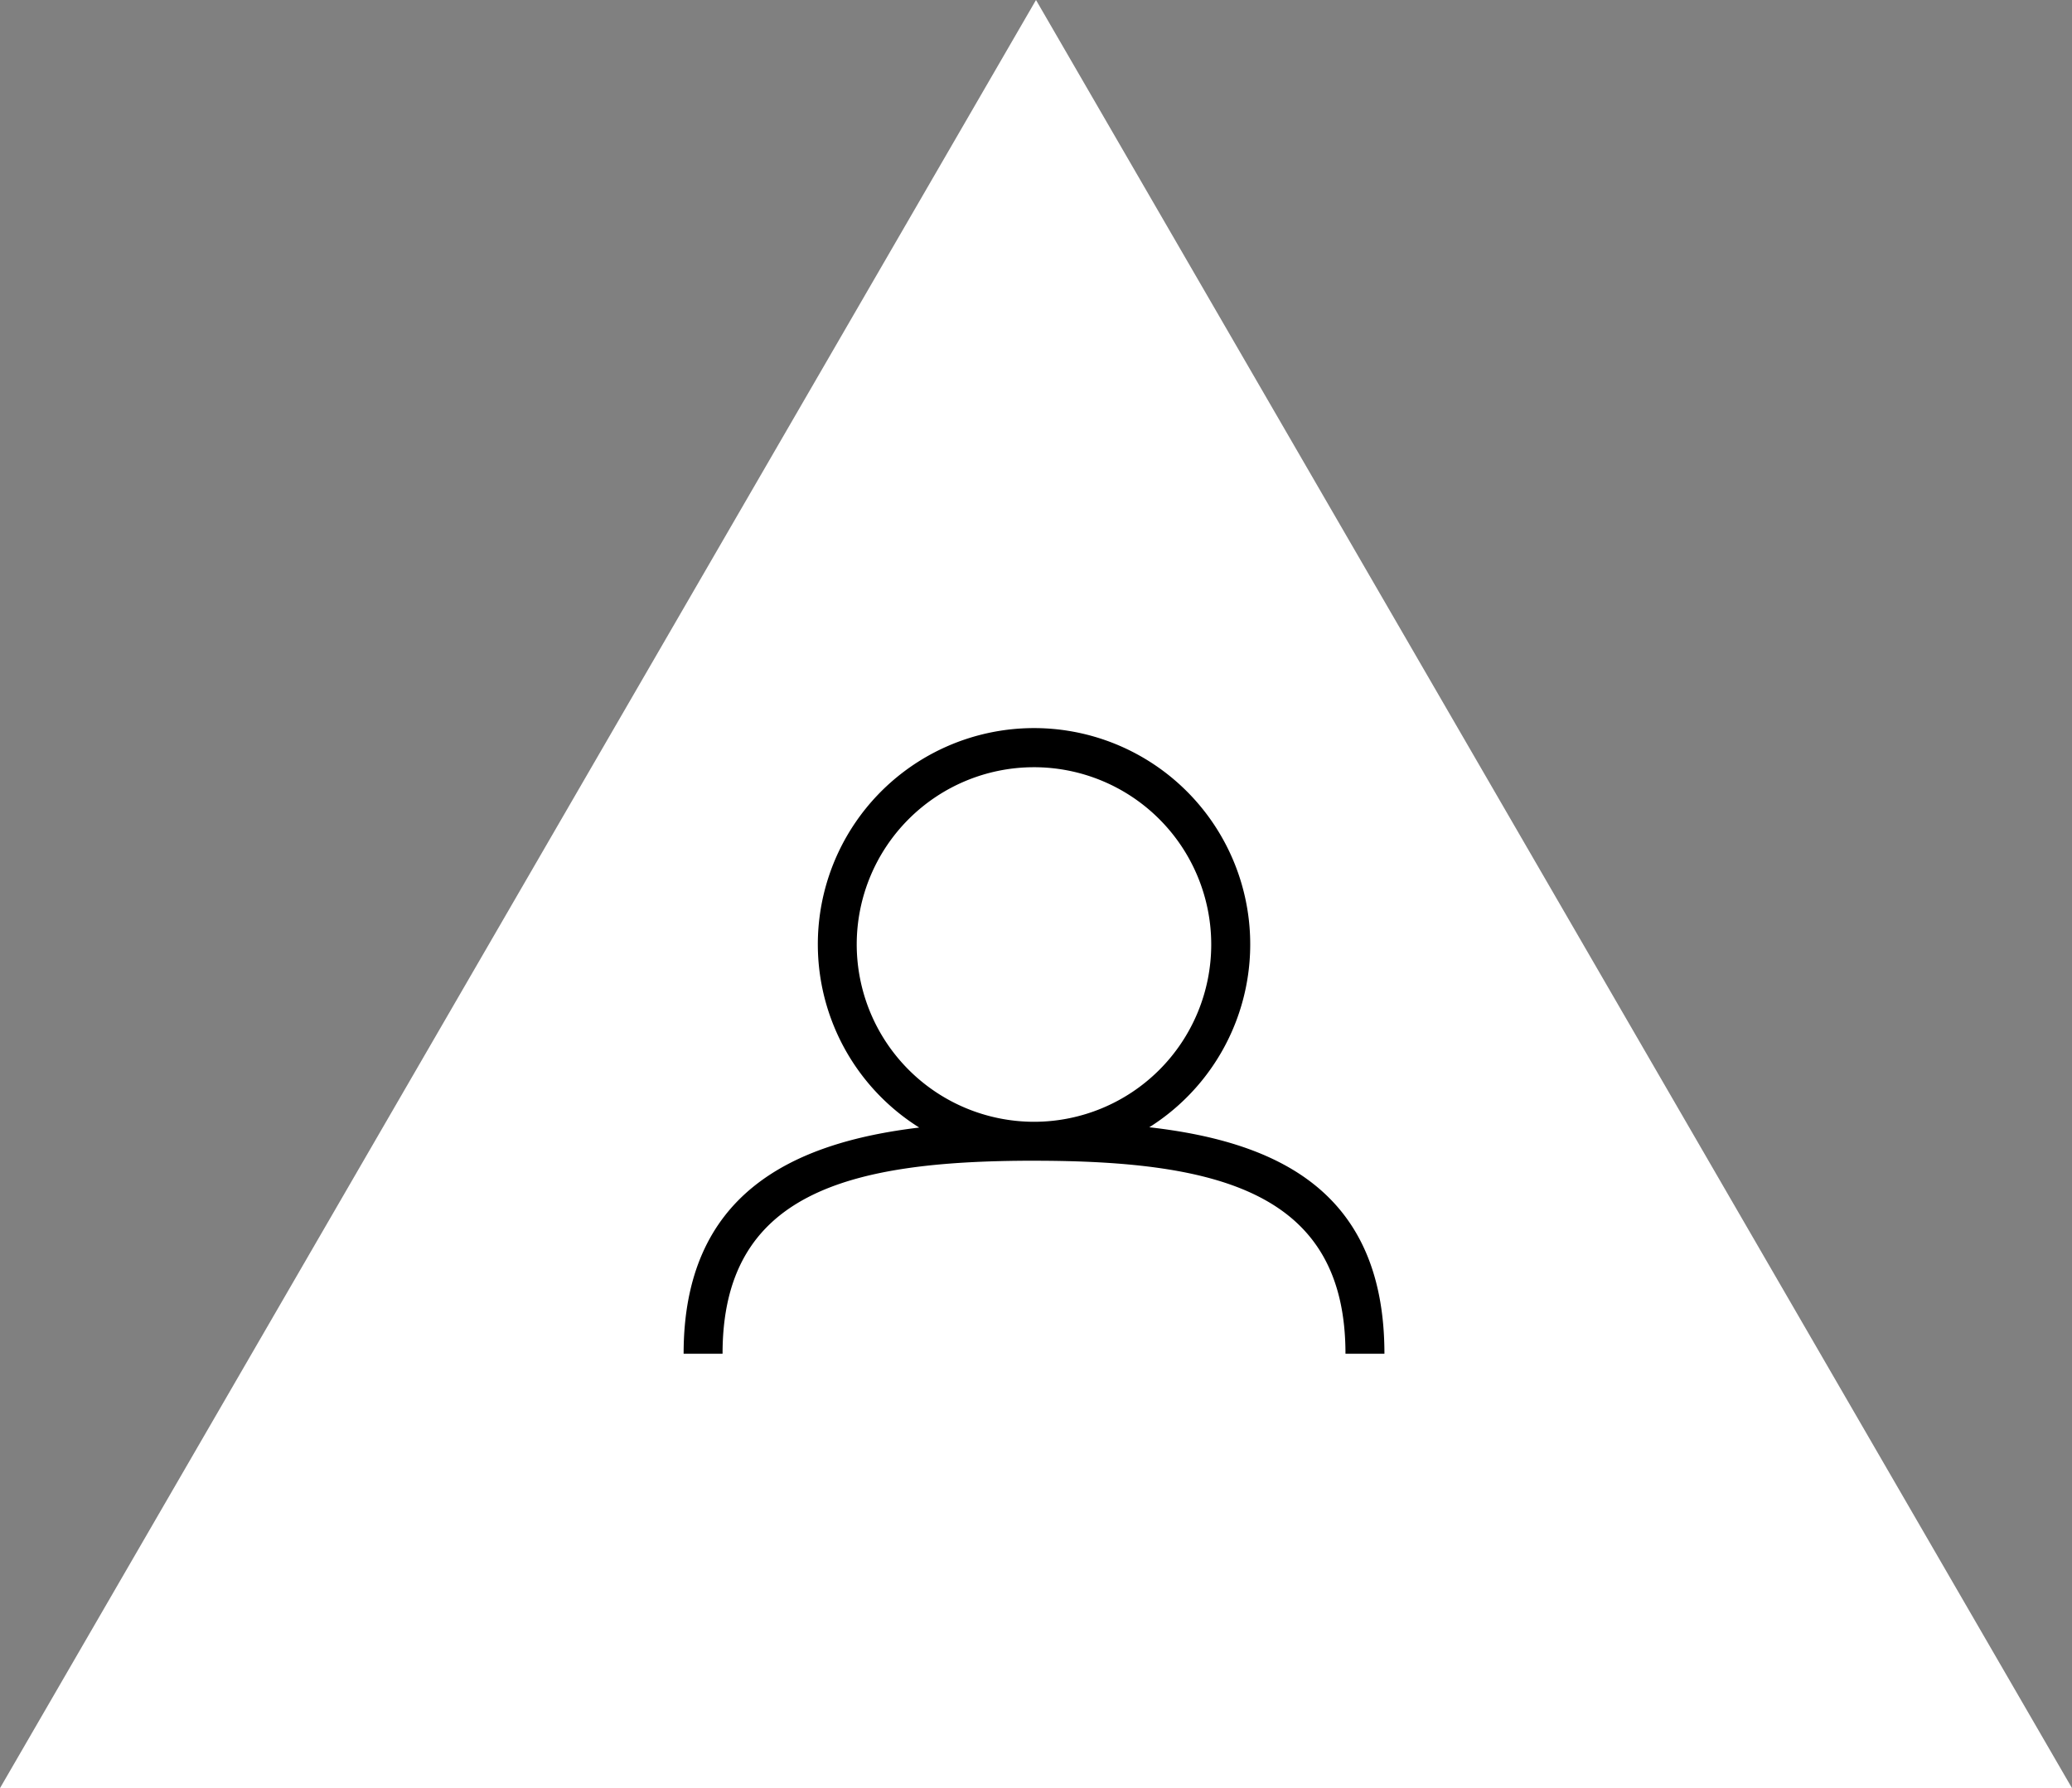
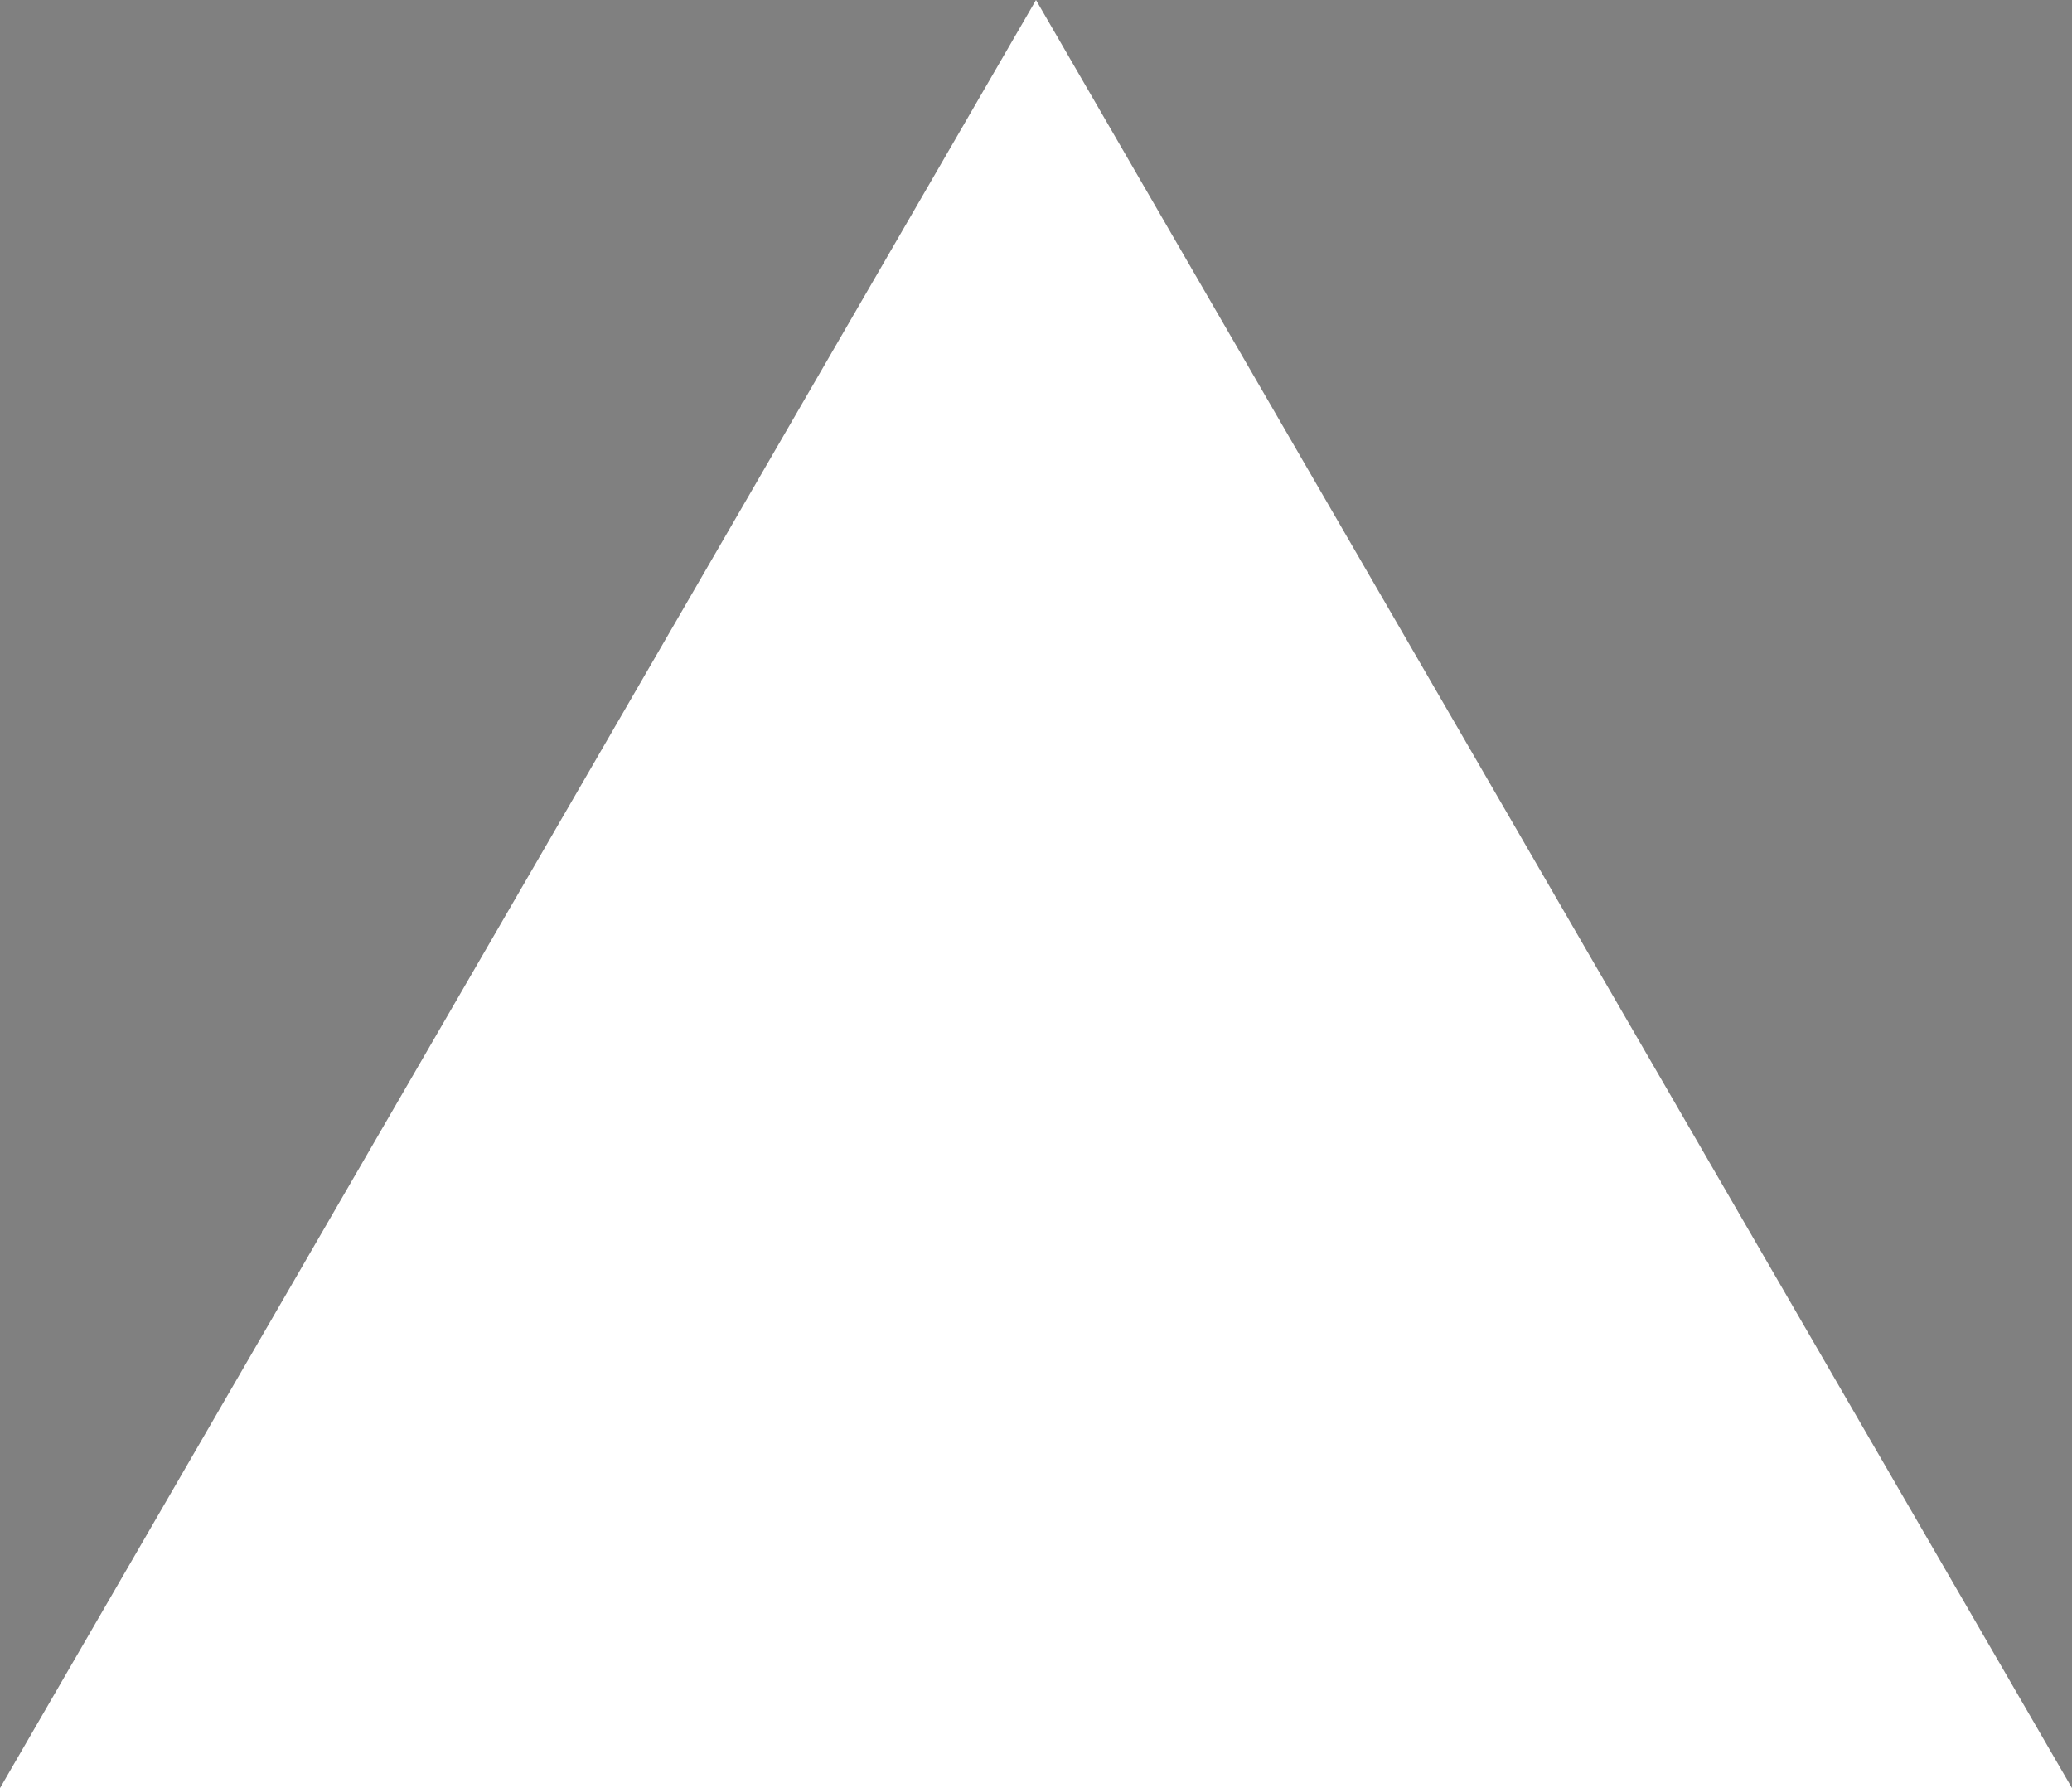
<svg xmlns="http://www.w3.org/2000/svg" id="prioridad" width="175" height="151" viewBox="0 0 175 151">
  <rect x="0" y="0" width="175" height="151" fill="#808080" stroke="none" />
  <path id="Polígono_31" data-name="Polígono 31" d="M87.5,0,175,151H0Z" fill="#fff" />
-   <path id="Trazado_52" data-name="Trazado 52" d="M135.6,98.76c15.788,0,26.305,2.773,26.305,16.3h3.29c0-13.473-8.708-17.857-19.859-19.127a18.26,18.26,0,1,0-19.431.025c-10.881,1.3-19.9,5.7-19.9,19.1h3.289c0-13.531,10.516-16.3,26.305-16.3ZM120.625,80.5A14.971,14.971,0,1,1,135.6,95.471,14.988,14.988,0,0,1,120.625,80.5Z" transform="translate(-48.267 -0.74)" />
</svg>